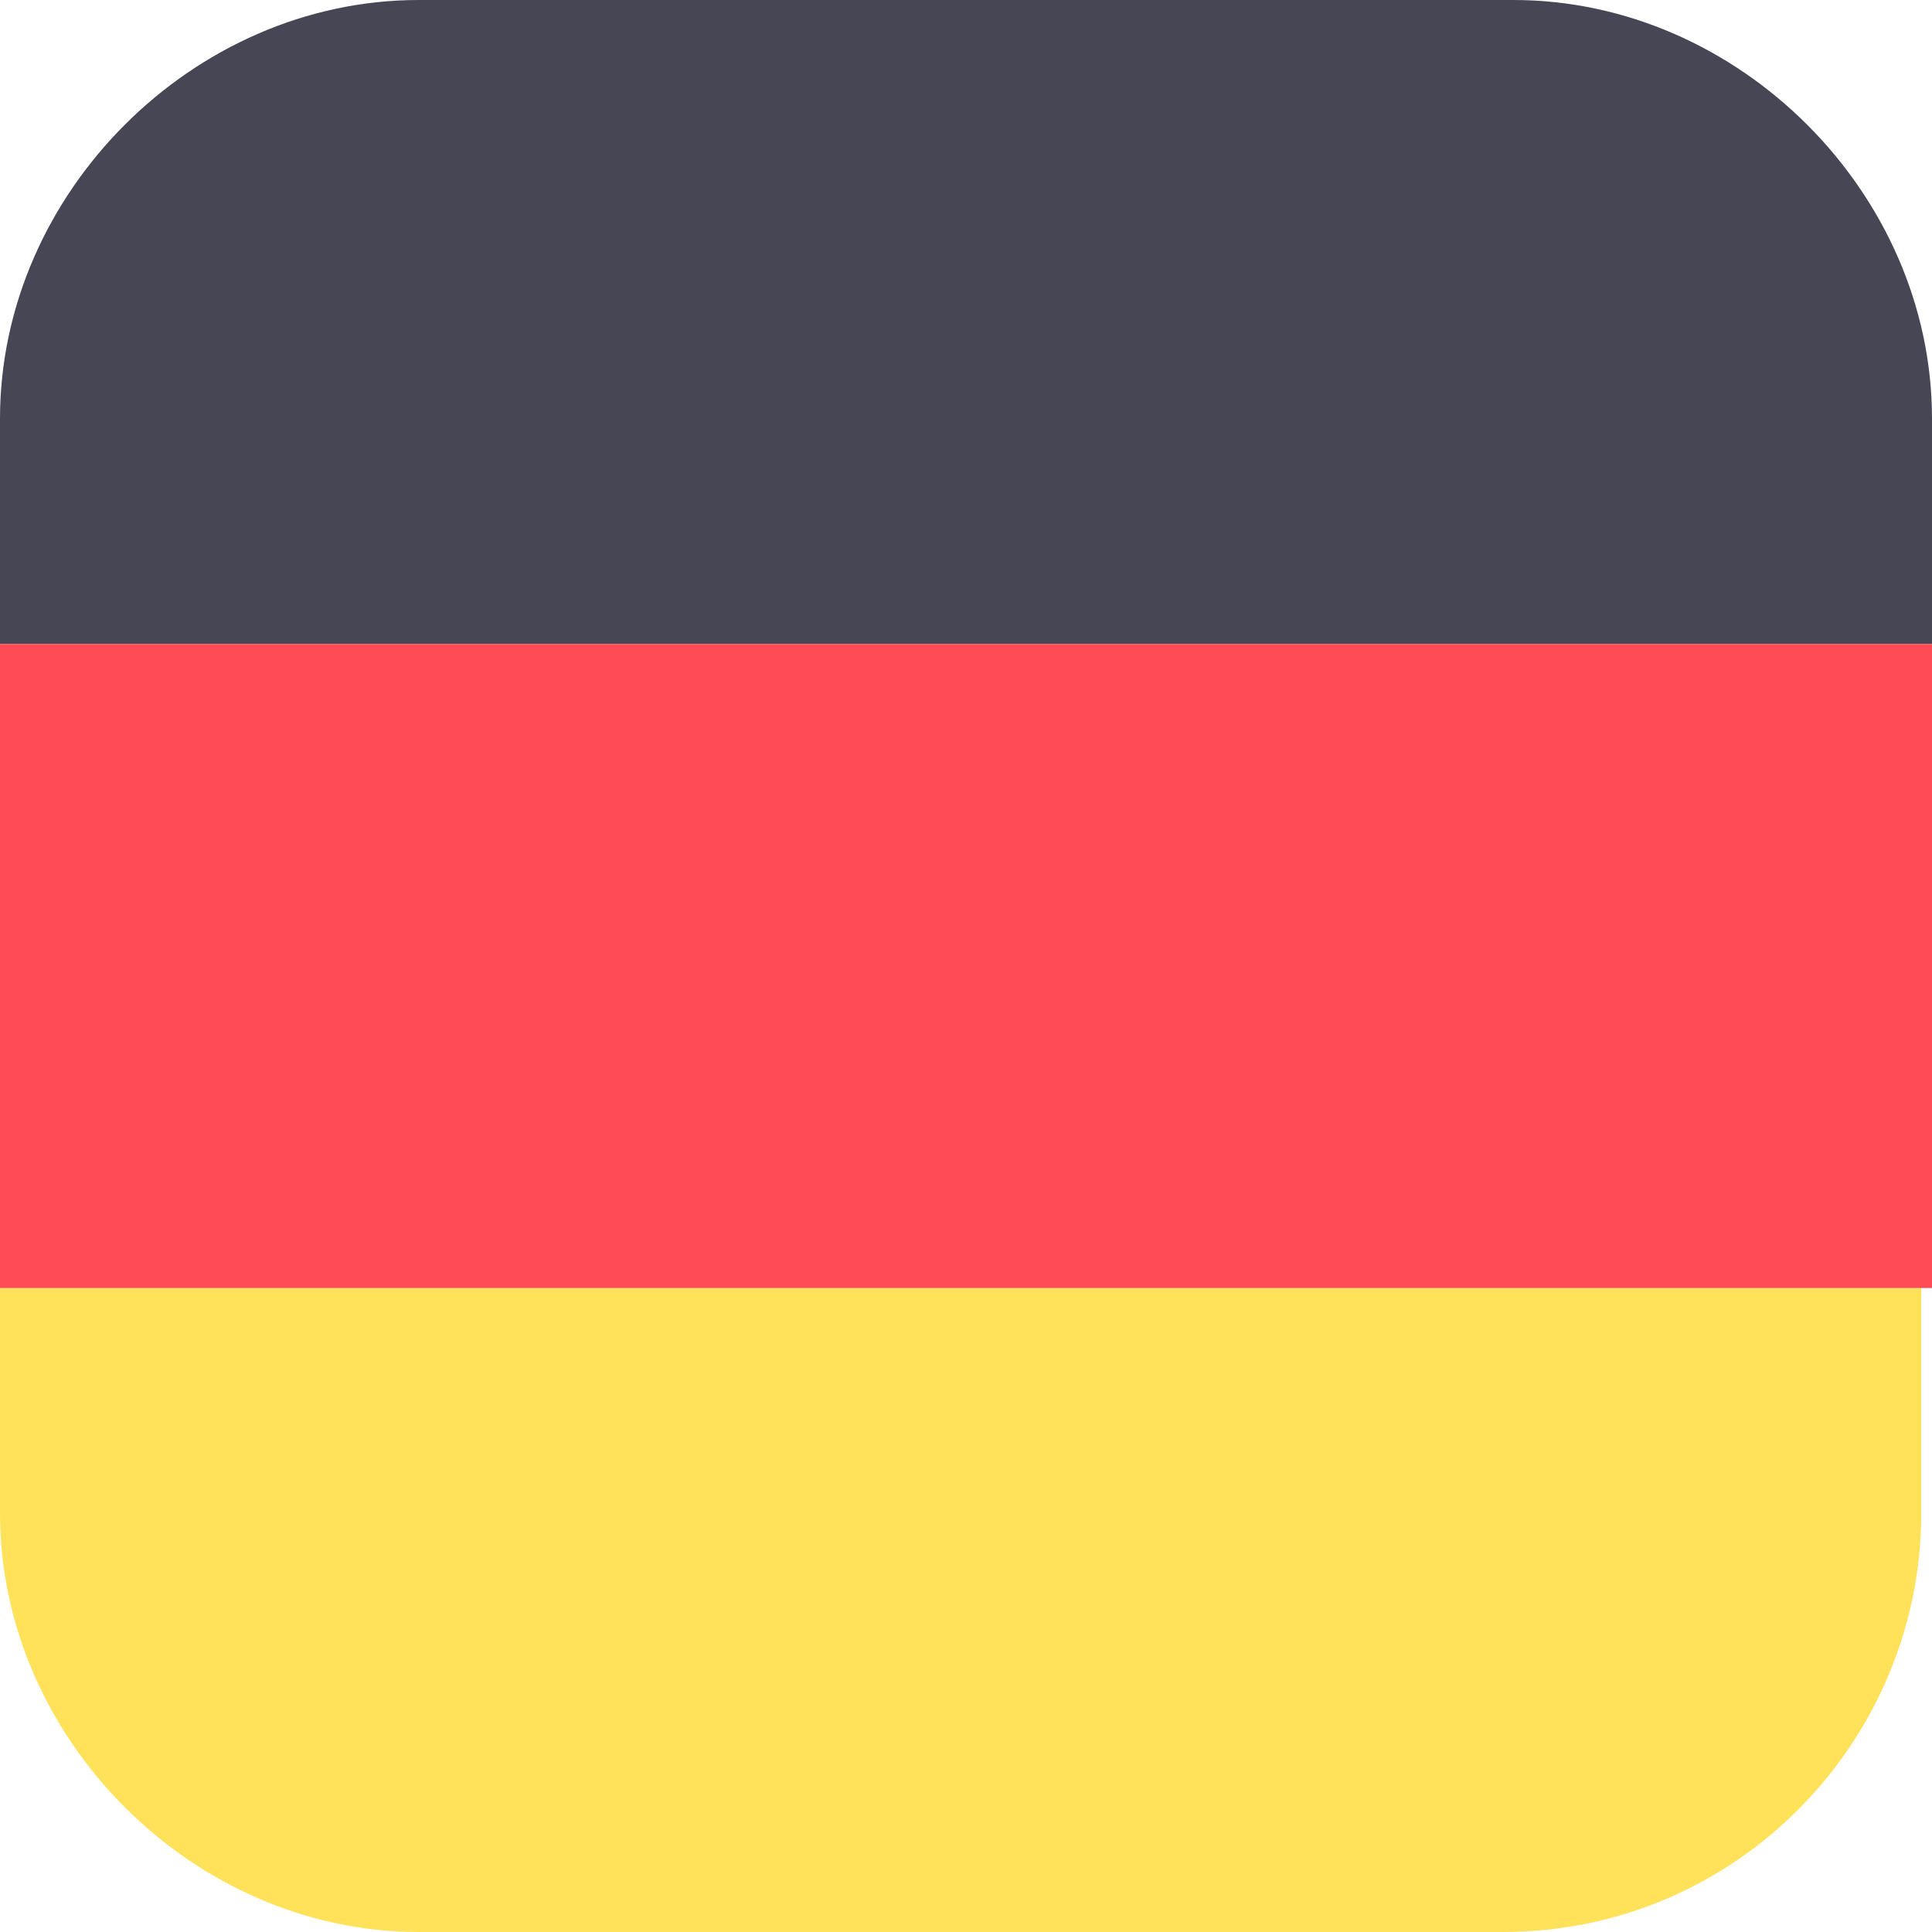
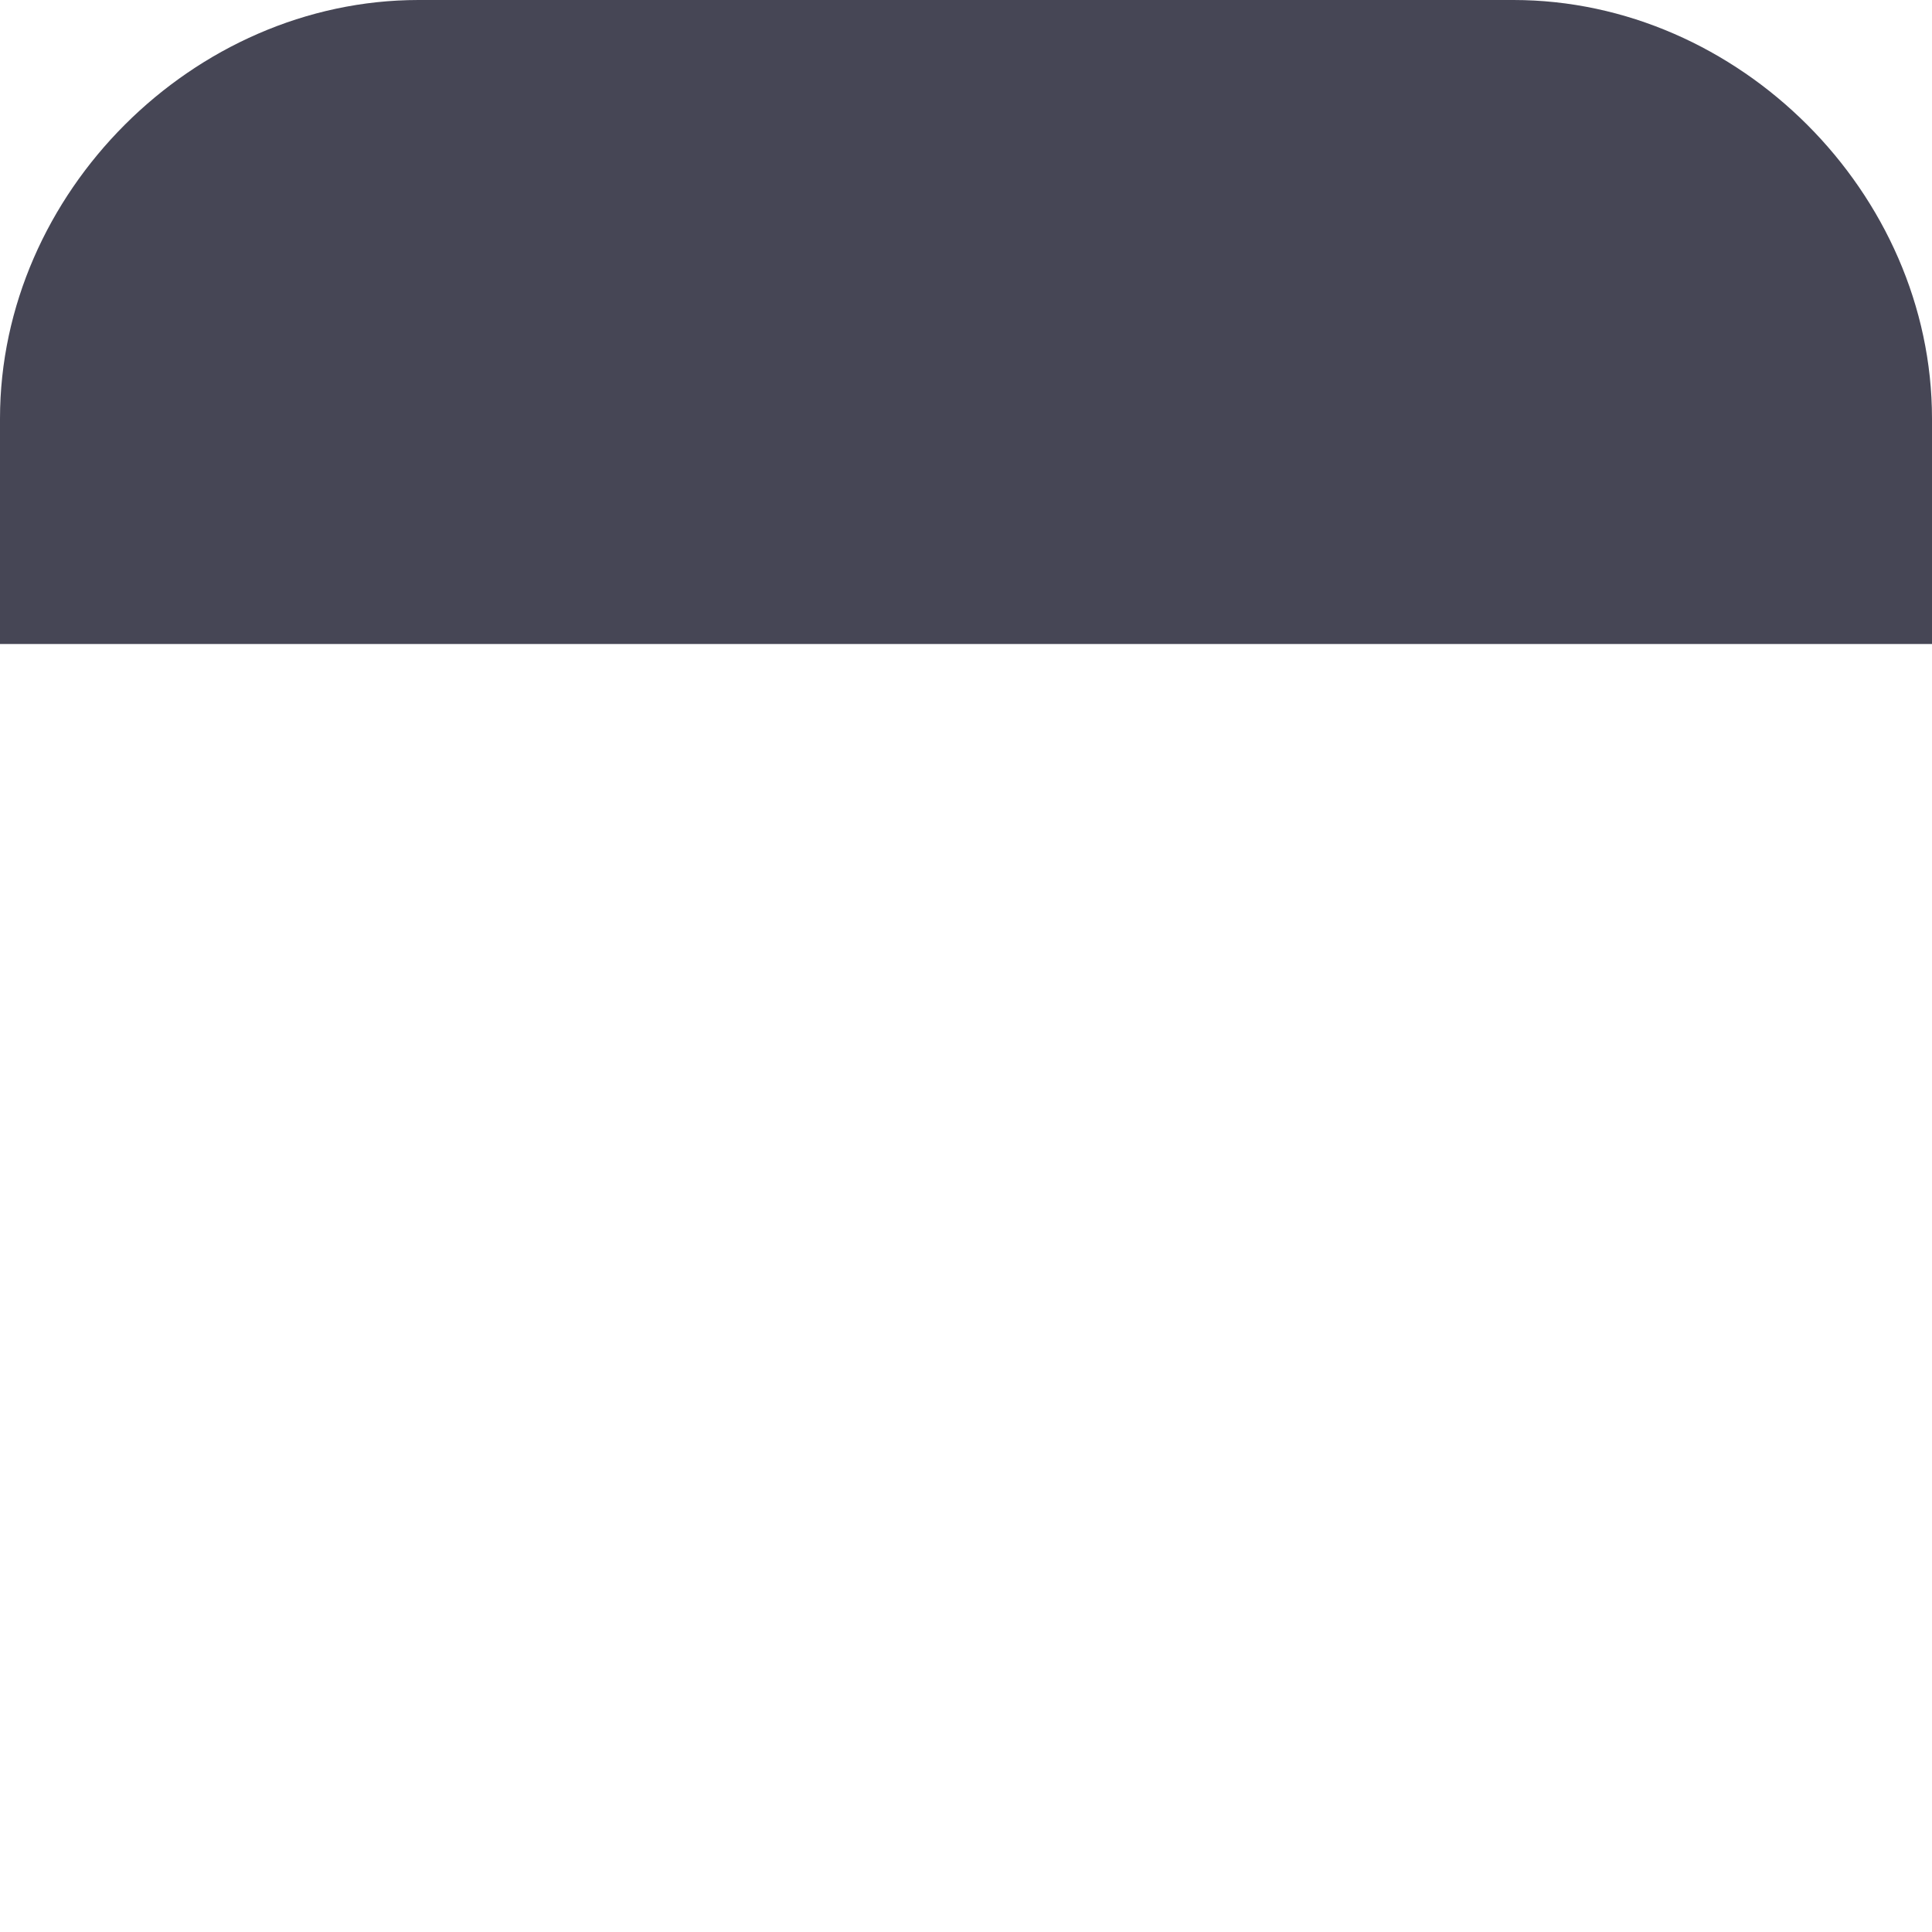
<svg xmlns="http://www.w3.org/2000/svg" version="1.1" id="Layer_1" x="0px" y="0px" width="18px" height="18px" viewBox="0 0 18 18" style="enable-background:new 0 0 18 18;" xml:space="preserve">
  <style type="text/css">
	.st0{fill:#464655;}
	.st1{fill:#FFE15A;}
	.st2{fill:#FF4B55;}
</style>
  <path class="st0" d="M14.1,0H3.9C1.8,0,0,1.8,0,3.9V6h18V3.9C18,1.8,16.2,0,14.1,0z" />
-   <path class="st1" d="M0,14.1C0,16.2,1.8,18,3.9,18h10.1c2.2,0,3.9-1.8,3.9-3.9V12H0V14.1z" />
-   <rect y="6" class="st2" width="18" height="6" />
</svg>